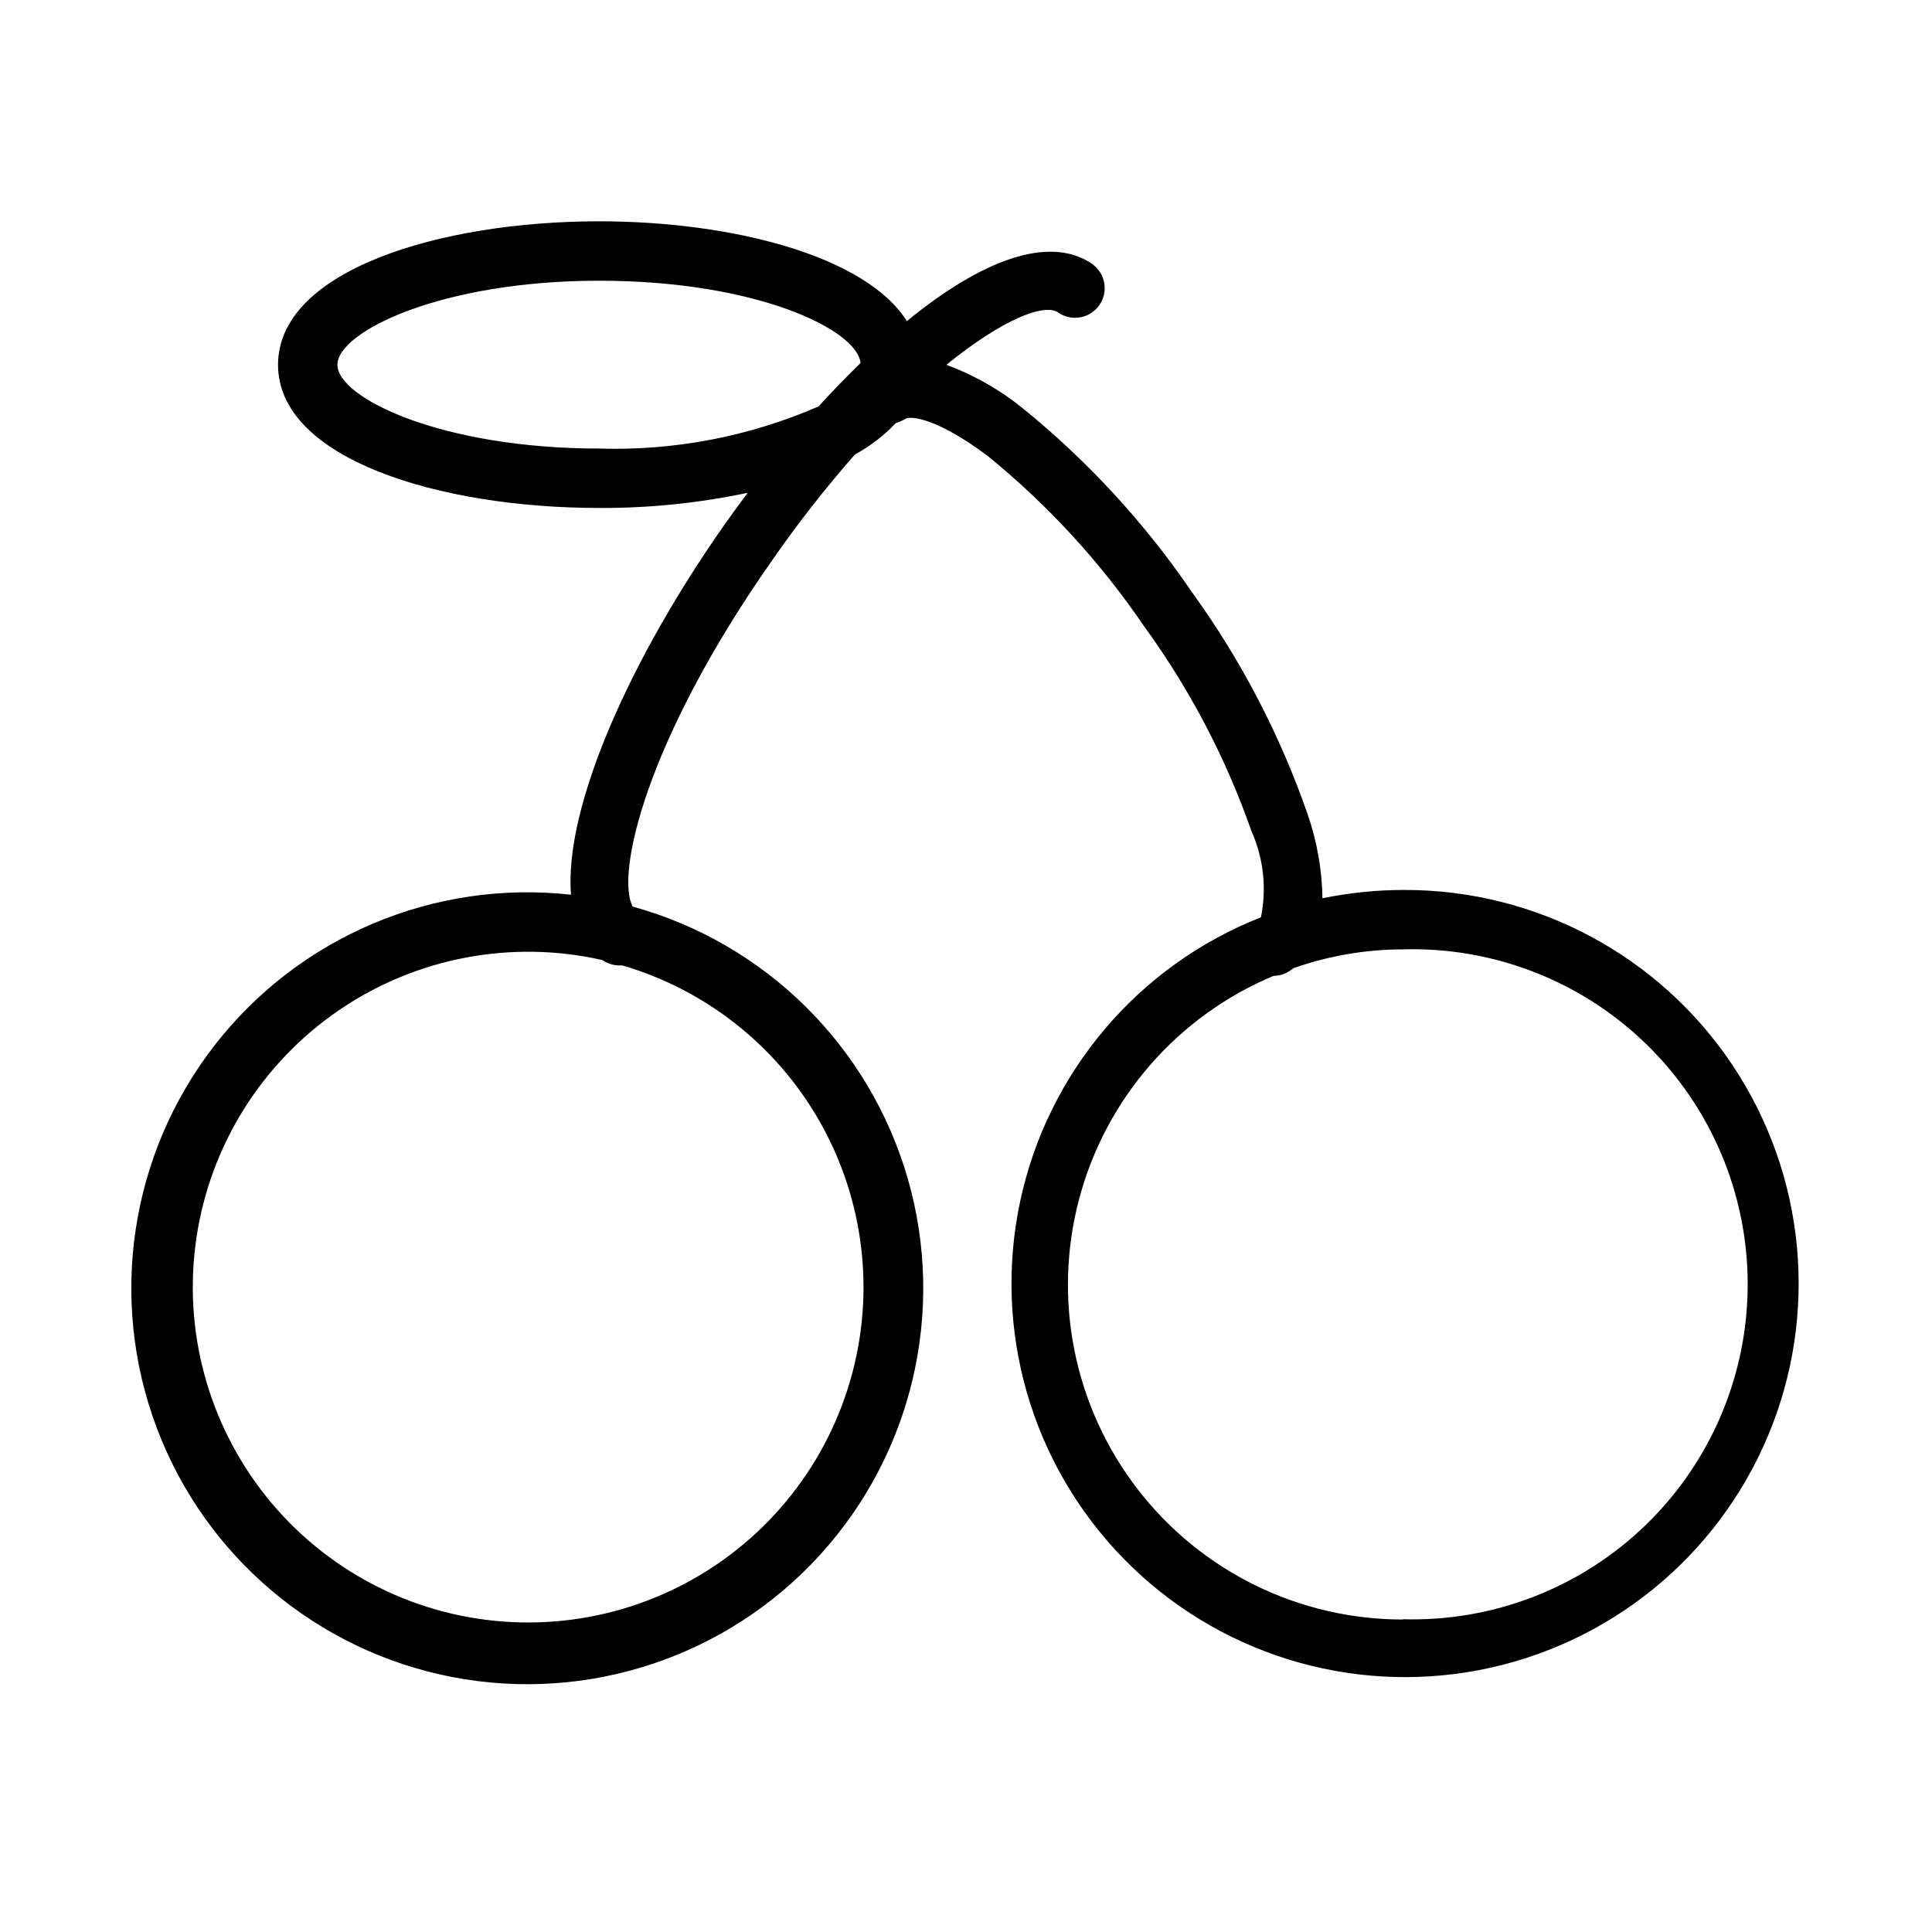
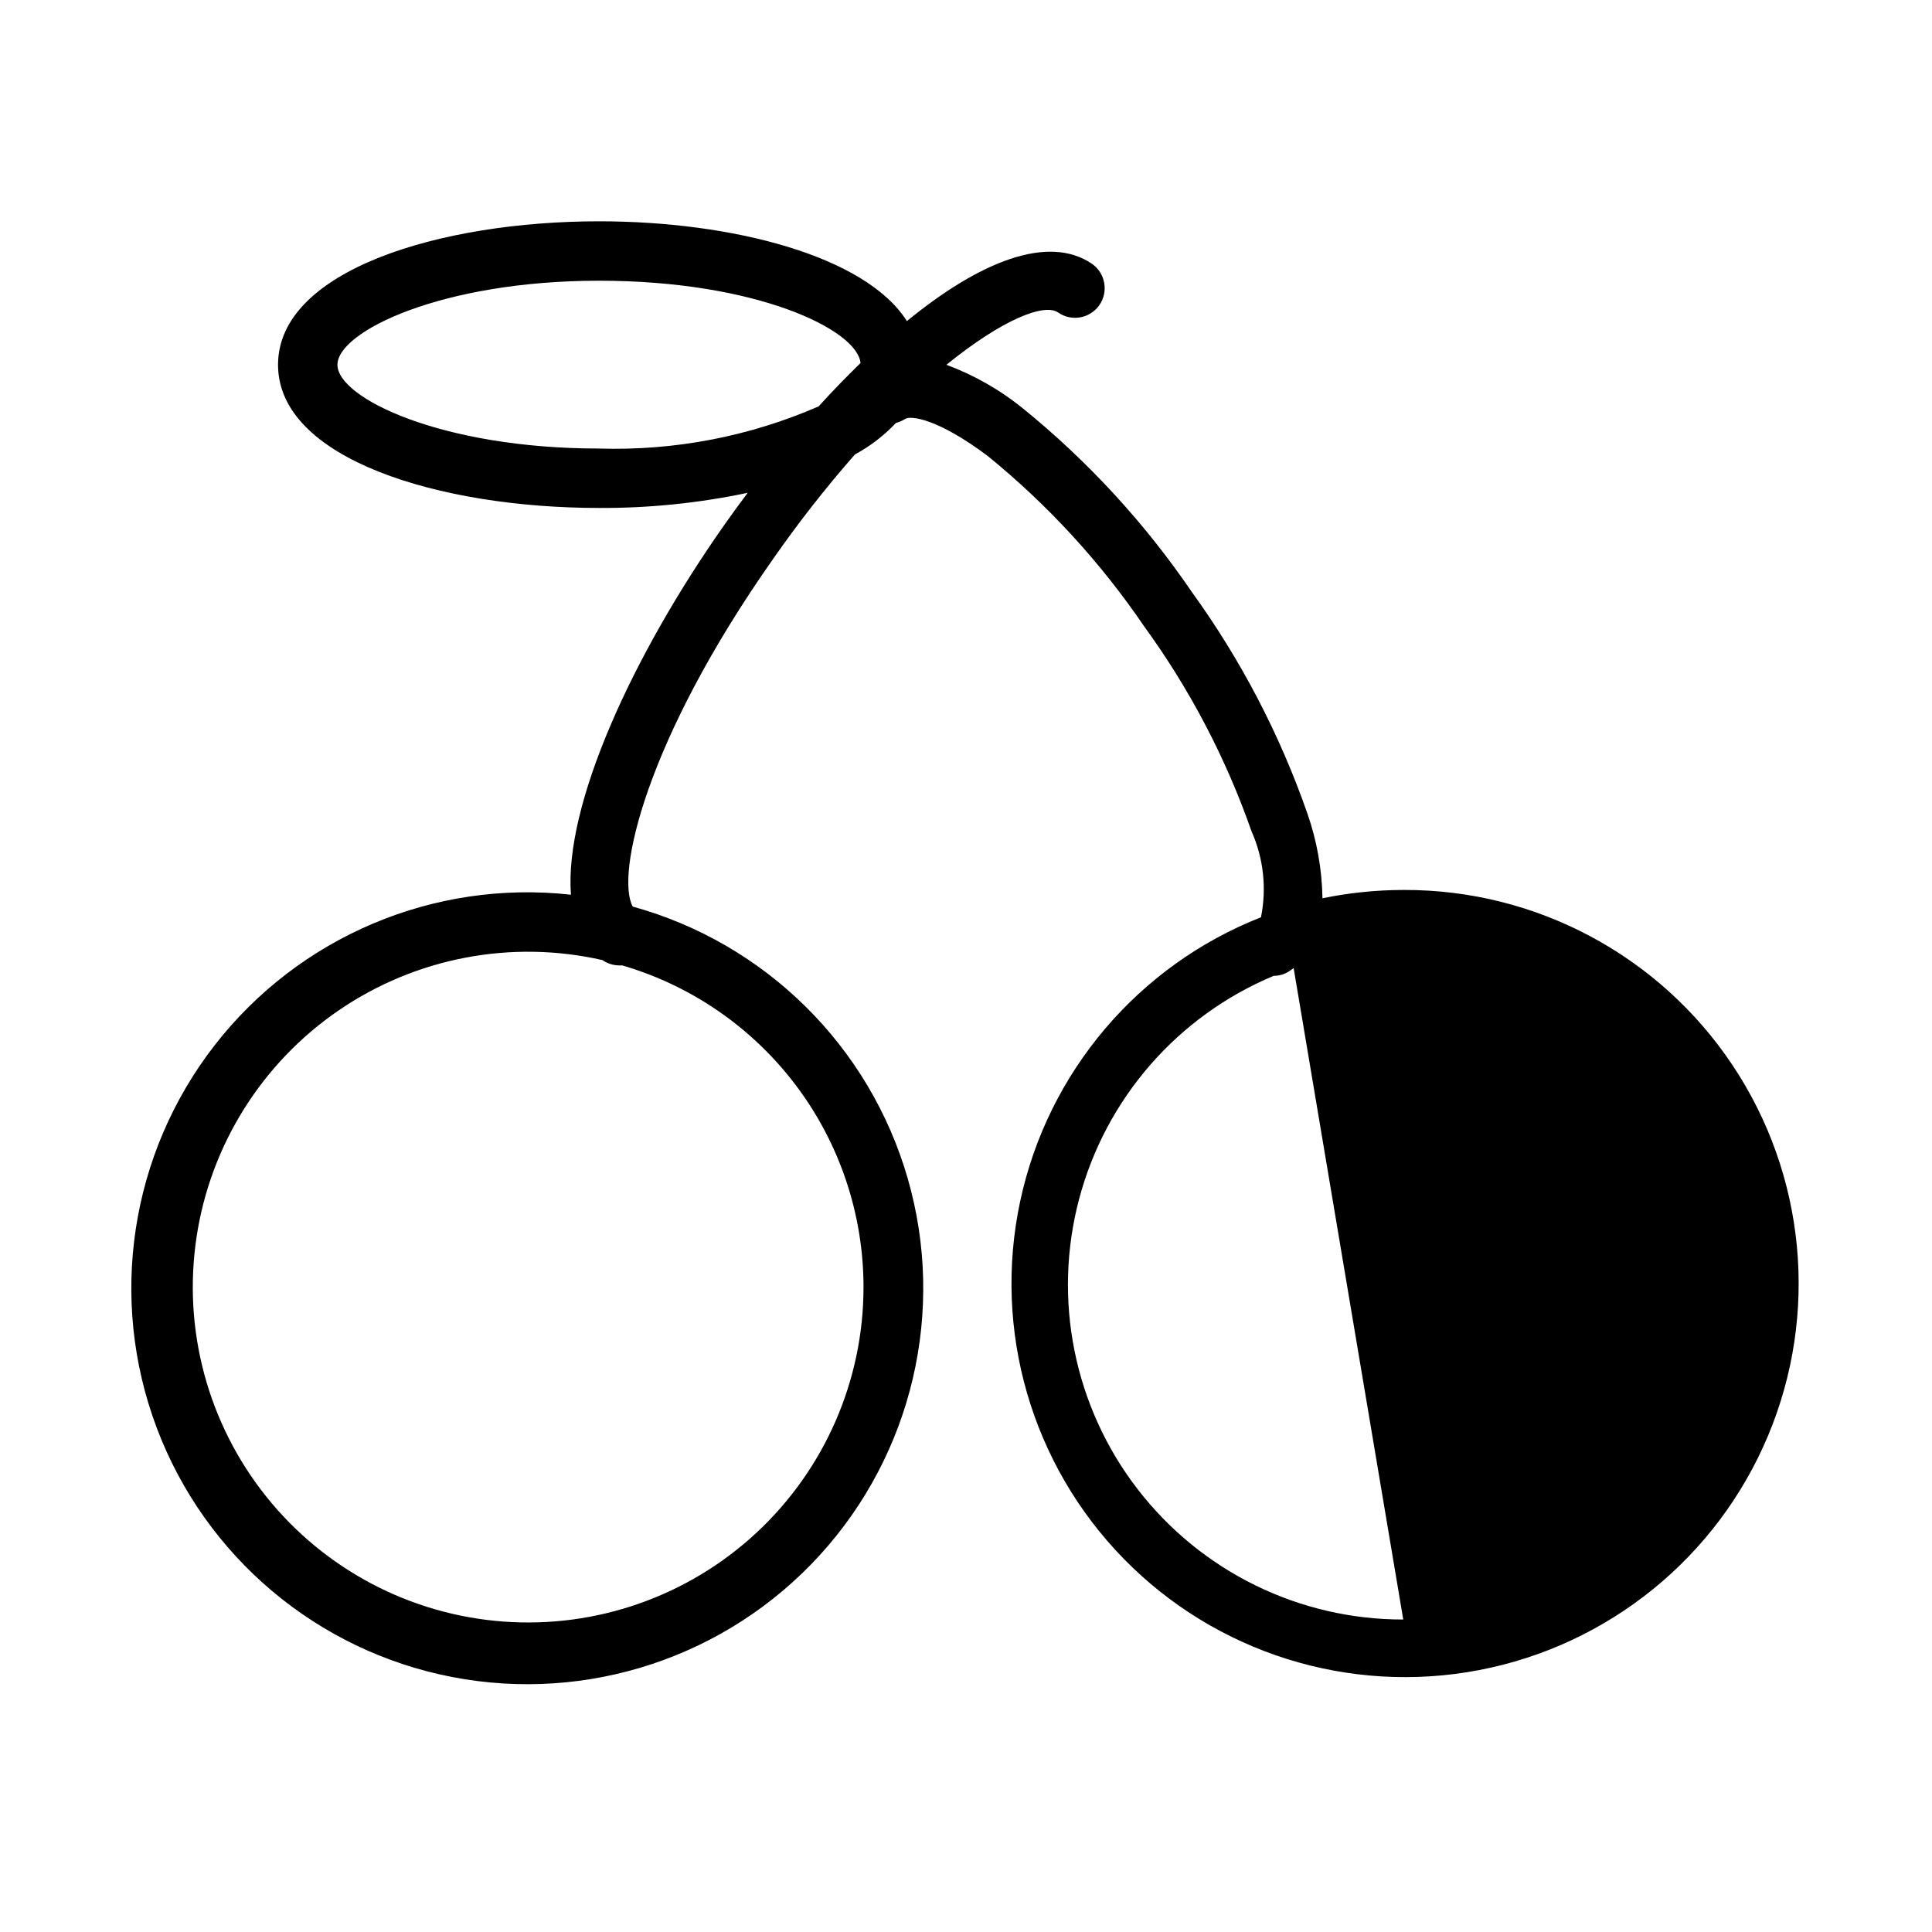
<svg xmlns="http://www.w3.org/2000/svg" fill="#000000" width="800px" height="800px" version="1.1" viewBox="144 144 512 512">
-   <path d="m515.88 379.85c-7.195 0.012-14.367 0.75-21.414 2.203-0.121-7.672-1.477-15.273-4.012-22.516-7.289-20.898-17.578-40.629-30.543-58.566-12.469-18.301-27.531-34.688-44.715-48.648-6.113-4.973-13-8.906-20.387-11.652 14.957-12.121 25.977-16.375 29.598-13.855 3.566 2.473 8.461 1.594 10.941-1.965 2.473-3.566 1.594-8.461-1.969-10.945-11.57-7.871-29.758-0.629-49.043 15.191-10.941-17.32-46.367-26.449-81.555-26.449-42.352 0-85.098 13.066-85.098 38.023 0 24.953 42.746 37.941 85.098 37.941v0.004c13.227 0.059 26.422-1.289 39.363-4.016-2.125 2.832-4.25 5.746-6.297 8.66-24.324 34.637-42.352 74.074-40.539 97.848h-0.004c-36.273-4.023-72.035 11.09-94.43 39.91-22.391 28.82-28.203 67.207-15.34 101.36 12.859 34.156 42.547 59.176 78.387 66.066 35.84 6.894 72.688-5.332 97.301-32.281 24.609-26.949 33.453-64.754 23.344-99.824-10.105-35.066-37.707-62.367-72.887-72.086-4.566-8.422 3.387-44.004 37.078-91.945h-0.004c6.742-9.691 14.02-18.996 21.809-27.867 4.043-2.184 7.711-5 10.863-8.344 0.832-0.227 1.625-0.57 2.359-1.023 1.574-1.102 8.973 0 21.965 9.762 15.949 12.965 29.926 28.188 41.484 45.184 12.066 16.598 21.641 34.871 28.418 54.238 3.195 7.164 4.074 15.145 2.519 22.832-32.531 12.797-56.488 41.047-63.805 75.23-7.316 34.188 2.981 69.766 27.426 94.762 24.441 24.992 59.781 36.078 94.125 29.523 34.34-6.555 63.113-29.879 76.633-62.117 13.52-32.242 9.988-69.109-9.406-98.199-19.395-29.086-52.07-46.523-87.031-46.441zm-143.04 105.17c0.023 24.723-10.258 48.34-28.367 65.172-18.105 16.832-42.41 25.363-67.066 23.539-24.656-1.824-47.438-13.836-62.871-33.152-15.434-19.316-22.125-44.184-18.465-68.637 3.66-24.453 17.34-46.273 37.75-60.223 20.414-13.949 45.715-18.766 69.824-13.289 1.34 0.934 2.934 1.426 4.566 1.414h0.707c18.426 5.391 34.609 16.602 46.133 31.953 11.52 15.355 17.762 34.027 17.789 53.223zm-70.062-222.15c-41.723 0-69.352-13.383-69.352-22.199 0-8.816 27.629-22.277 69.352-22.277s68.406 12.988 69.273 21.805c-3.699 3.621-7.398 7.398-11.098 11.492v0.004c-18.324 7.981-38.195 11.797-58.176 11.176zm213.1 310.32c-27.57 0.043-53.594-12.73-70.418-34.57-16.828-21.836-22.547-50.258-15.473-76.902 7.07-26.648 26.129-48.492 51.566-59.113 1.621 0.012 3.199-0.516 4.488-1.496l0.789-0.551c9.281-3.262 19.051-4.941 28.891-4.961 23.996-0.715 47.262 8.32 64.488 25.043 17.227 16.719 26.949 39.707 26.949 63.715 0 24.008-9.723 46.992-26.949 63.715-17.227 16.723-40.492 25.758-64.488 25.043z" />
+   <path d="m515.88 379.85c-7.195 0.012-14.367 0.75-21.414 2.203-0.121-7.672-1.477-15.273-4.012-22.516-7.289-20.898-17.578-40.629-30.543-58.566-12.469-18.301-27.531-34.688-44.715-48.648-6.113-4.973-13-8.906-20.387-11.652 14.957-12.121 25.977-16.375 29.598-13.855 3.566 2.473 8.461 1.594 10.941-1.965 2.473-3.566 1.594-8.461-1.969-10.945-11.57-7.871-29.758-0.629-49.043 15.191-10.941-17.32-46.367-26.449-81.555-26.449-42.352 0-85.098 13.066-85.098 38.023 0 24.953 42.746 37.941 85.098 37.941v0.004c13.227 0.059 26.422-1.289 39.363-4.016-2.125 2.832-4.25 5.746-6.297 8.66-24.324 34.637-42.352 74.074-40.539 97.848h-0.004c-36.273-4.023-72.035 11.09-94.43 39.91-22.391 28.82-28.203 67.207-15.34 101.36 12.859 34.156 42.547 59.176 78.387 66.066 35.84 6.894 72.688-5.332 97.301-32.281 24.609-26.949 33.453-64.754 23.344-99.824-10.105-35.066-37.707-62.367-72.887-72.086-4.566-8.422 3.387-44.004 37.078-91.945h-0.004c6.742-9.691 14.02-18.996 21.809-27.867 4.043-2.184 7.711-5 10.863-8.344 0.832-0.227 1.625-0.57 2.359-1.023 1.574-1.102 8.973 0 21.965 9.762 15.949 12.965 29.926 28.188 41.484 45.184 12.066 16.598 21.641 34.871 28.418 54.238 3.195 7.164 4.074 15.145 2.519 22.832-32.531 12.797-56.488 41.047-63.805 75.23-7.316 34.188 2.981 69.766 27.426 94.762 24.441 24.992 59.781 36.078 94.125 29.523 34.34-6.555 63.113-29.879 76.633-62.117 13.52-32.242 9.988-69.109-9.406-98.199-19.395-29.086-52.07-46.523-87.031-46.441zm-143.04 105.17c0.023 24.723-10.258 48.34-28.367 65.172-18.105 16.832-42.41 25.363-67.066 23.539-24.656-1.824-47.438-13.836-62.871-33.152-15.434-19.316-22.125-44.184-18.465-68.637 3.66-24.453 17.34-46.273 37.75-60.223 20.414-13.949 45.715-18.766 69.824-13.289 1.34 0.934 2.934 1.426 4.566 1.414h0.707c18.426 5.391 34.609 16.602 46.133 31.953 11.52 15.355 17.762 34.027 17.789 53.223zm-70.062-222.15c-41.723 0-69.352-13.383-69.352-22.199 0-8.816 27.629-22.277 69.352-22.277s68.406 12.988 69.273 21.805c-3.699 3.621-7.398 7.398-11.098 11.492v0.004c-18.324 7.981-38.195 11.797-58.176 11.176zm213.1 310.32c-27.57 0.043-53.594-12.73-70.418-34.57-16.828-21.836-22.547-50.258-15.473-76.902 7.07-26.648 26.129-48.492 51.566-59.113 1.621 0.012 3.199-0.516 4.488-1.496l0.789-0.551z" />
</svg>